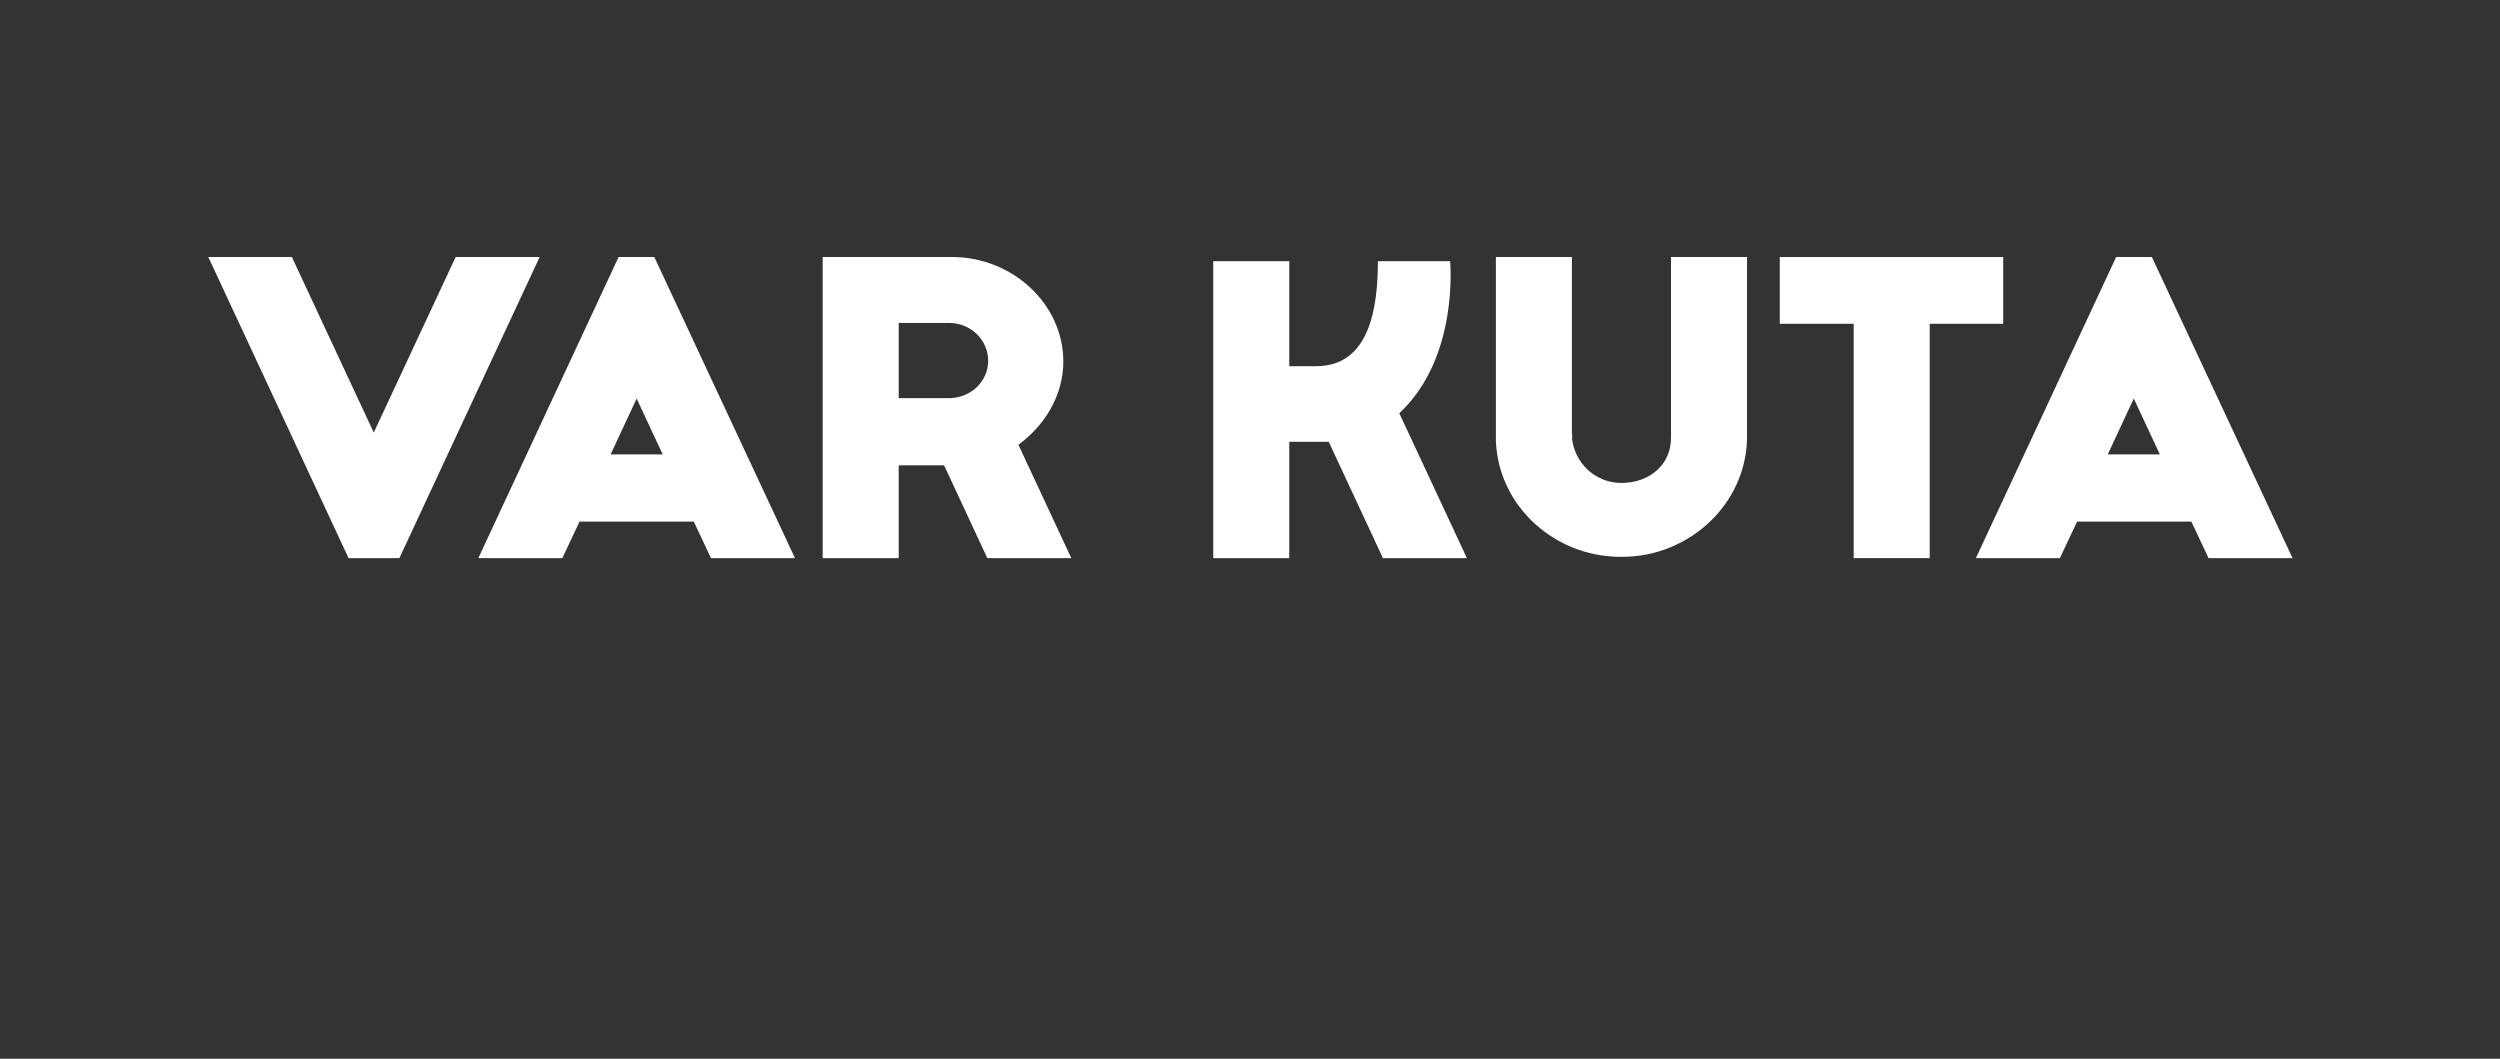
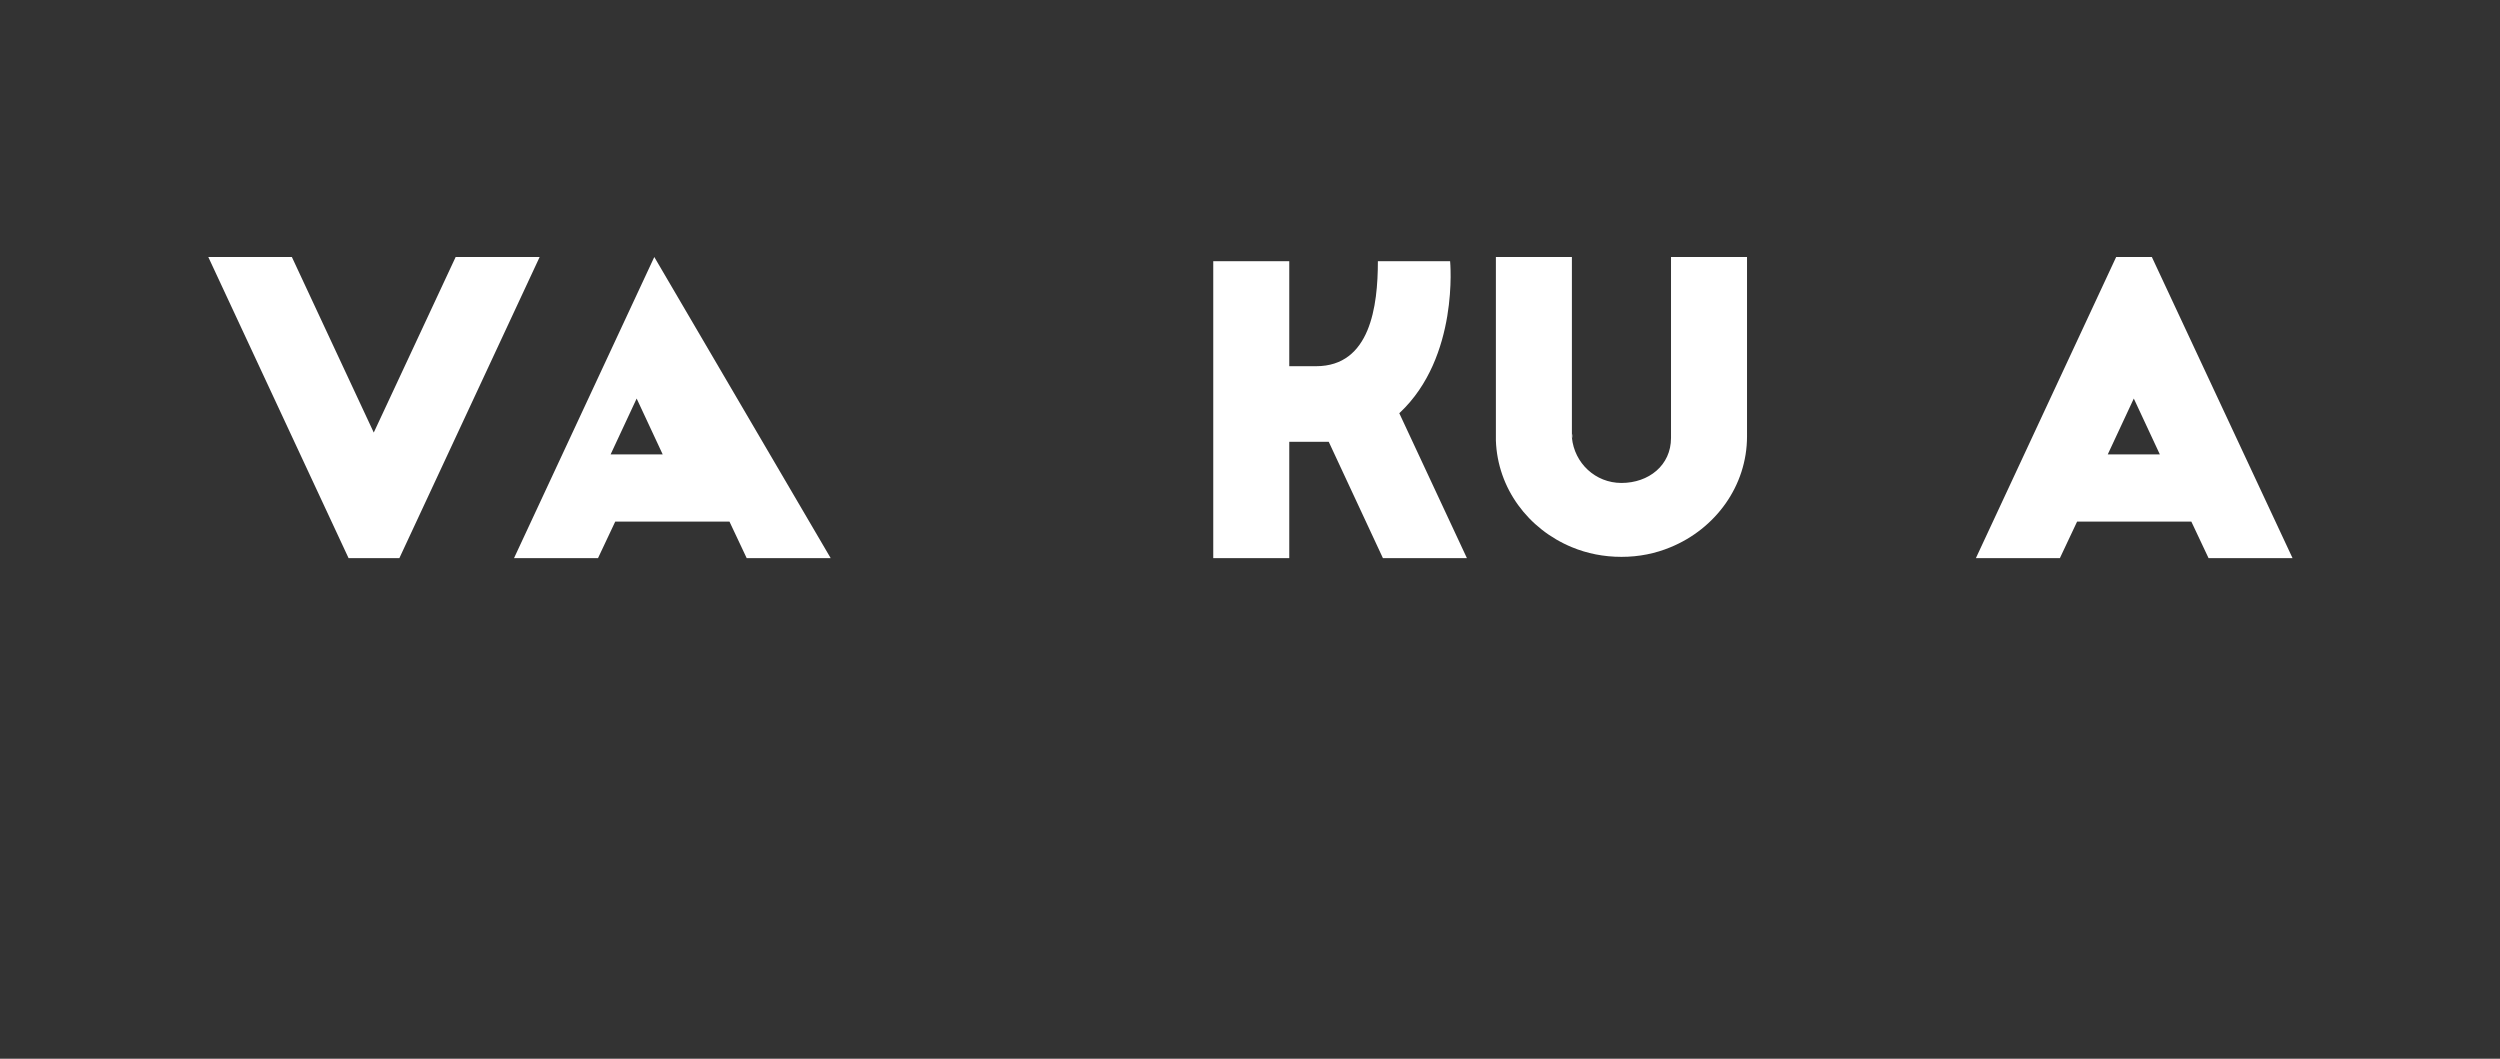
<svg xmlns="http://www.w3.org/2000/svg" version="1.1" id="Слой_1" x="0px" y="0px" viewBox="0 0 595.3 252.1" style="enable-background:new 0 0 595.3 252.1;" xml:space="preserve">
  <rect x="0" y="0" width="595.3" height="252.1" fill="#333333" stroke="none" />
  <style type="text/css"> .st0{fill-rule:evenodd;clip-rule:evenodd;fill:#FFFFFF;} </style>
  <g>
    <path class="st0" d="M374.4,103.3v2.1c0-0.3,0-0.7,0-1C374.3,104,374.3,103.6,374.4,103.3z" />
    <path class="st0" d="M512.4,61.2h-8.5l-33.4,71.7h20l4.1-8.7h27.2l4.1,8.7h20L512.4,61.2z M501.9,108.2l6.2-13.3l6.2,13.3H501.9z" />
    <polygon class="st0" points="128.5,61.2 95.1,132.9 83,132.9 49.6,61.2 69.5,61.2 89,103 108.5,61.2 " />
-     <polygon class="st0" points="477,61.2 477,77.1 459.5,77.1 459.5,132.9 441.4,132.9 441.4,77.1 423.8,77.1 423.8,61.2 " />
-     <path class="st0" d="M242.5,105.9c6.2-4.5,10.7-11.7,10.7-19.8c0-13.7-12.1-24.9-26.5-24.9c-0.1,0-30.8,0-30.8,0v71.7H214v-22.1 h10.8l10.3,22.1h20L242.5,105.9z M226.3,94.8l-12.3,0V76.9h12c5.1,0,9.3,4,9.3,9C235.3,90.8,231.3,94.6,226.3,94.8z" />
-     <path class="st0" d="M155.8,61.2h-8.5l-33.4,71.7h20l4.1-8.7h27.2l4.1,8.7h20L155.8,61.2z M145.4,108.2l6.2-13.3l6.2,13.3H145.4z" />
+     <path class="st0" d="M155.8,61.2l-33.4,71.7h20l4.1-8.7h27.2l4.1,8.7h20L155.8,61.2z M145.4,108.2l6.2-13.3l6.2,13.3H145.4z" />
    <path class="st0" d="M397.9,61.2v42c0,0,0,1.1,0,1.1c0,0,0,0,0,0c0,6.5-5.3,10.7-11.8,10.7c-6.2,0-11.2-4.7-11.8-10.8V61.2h-18.1 v43.7c0.4,11.4,7.7,21.1,18.1,25.4c3.6,1.5,7.6,2.3,11.8,2.3c4.2,0,8.1-0.8,11.7-2.3c10.7-4.4,18.2-14.6,18.2-26.4V61.2H397.9z" />
    <path class="st0" d="M356.3,102.9v2c0-0.3,0-0.7,0-1C356.2,103.6,356.3,103.2,356.3,102.9z" />
    <path class="st0" d="M349.3,132.9h-20l-12.9-27.7H307v27.7h-18.1V62.2H307v25c0,0,1.7,0,6.4,0c12.9,0,14.7-14.3,14.7-25l17.2,0 c0,0,2.2,22.8-12,36.1c0,0,0,0-0.1,0.1L349.3,132.9z" />
  </g>
</svg>